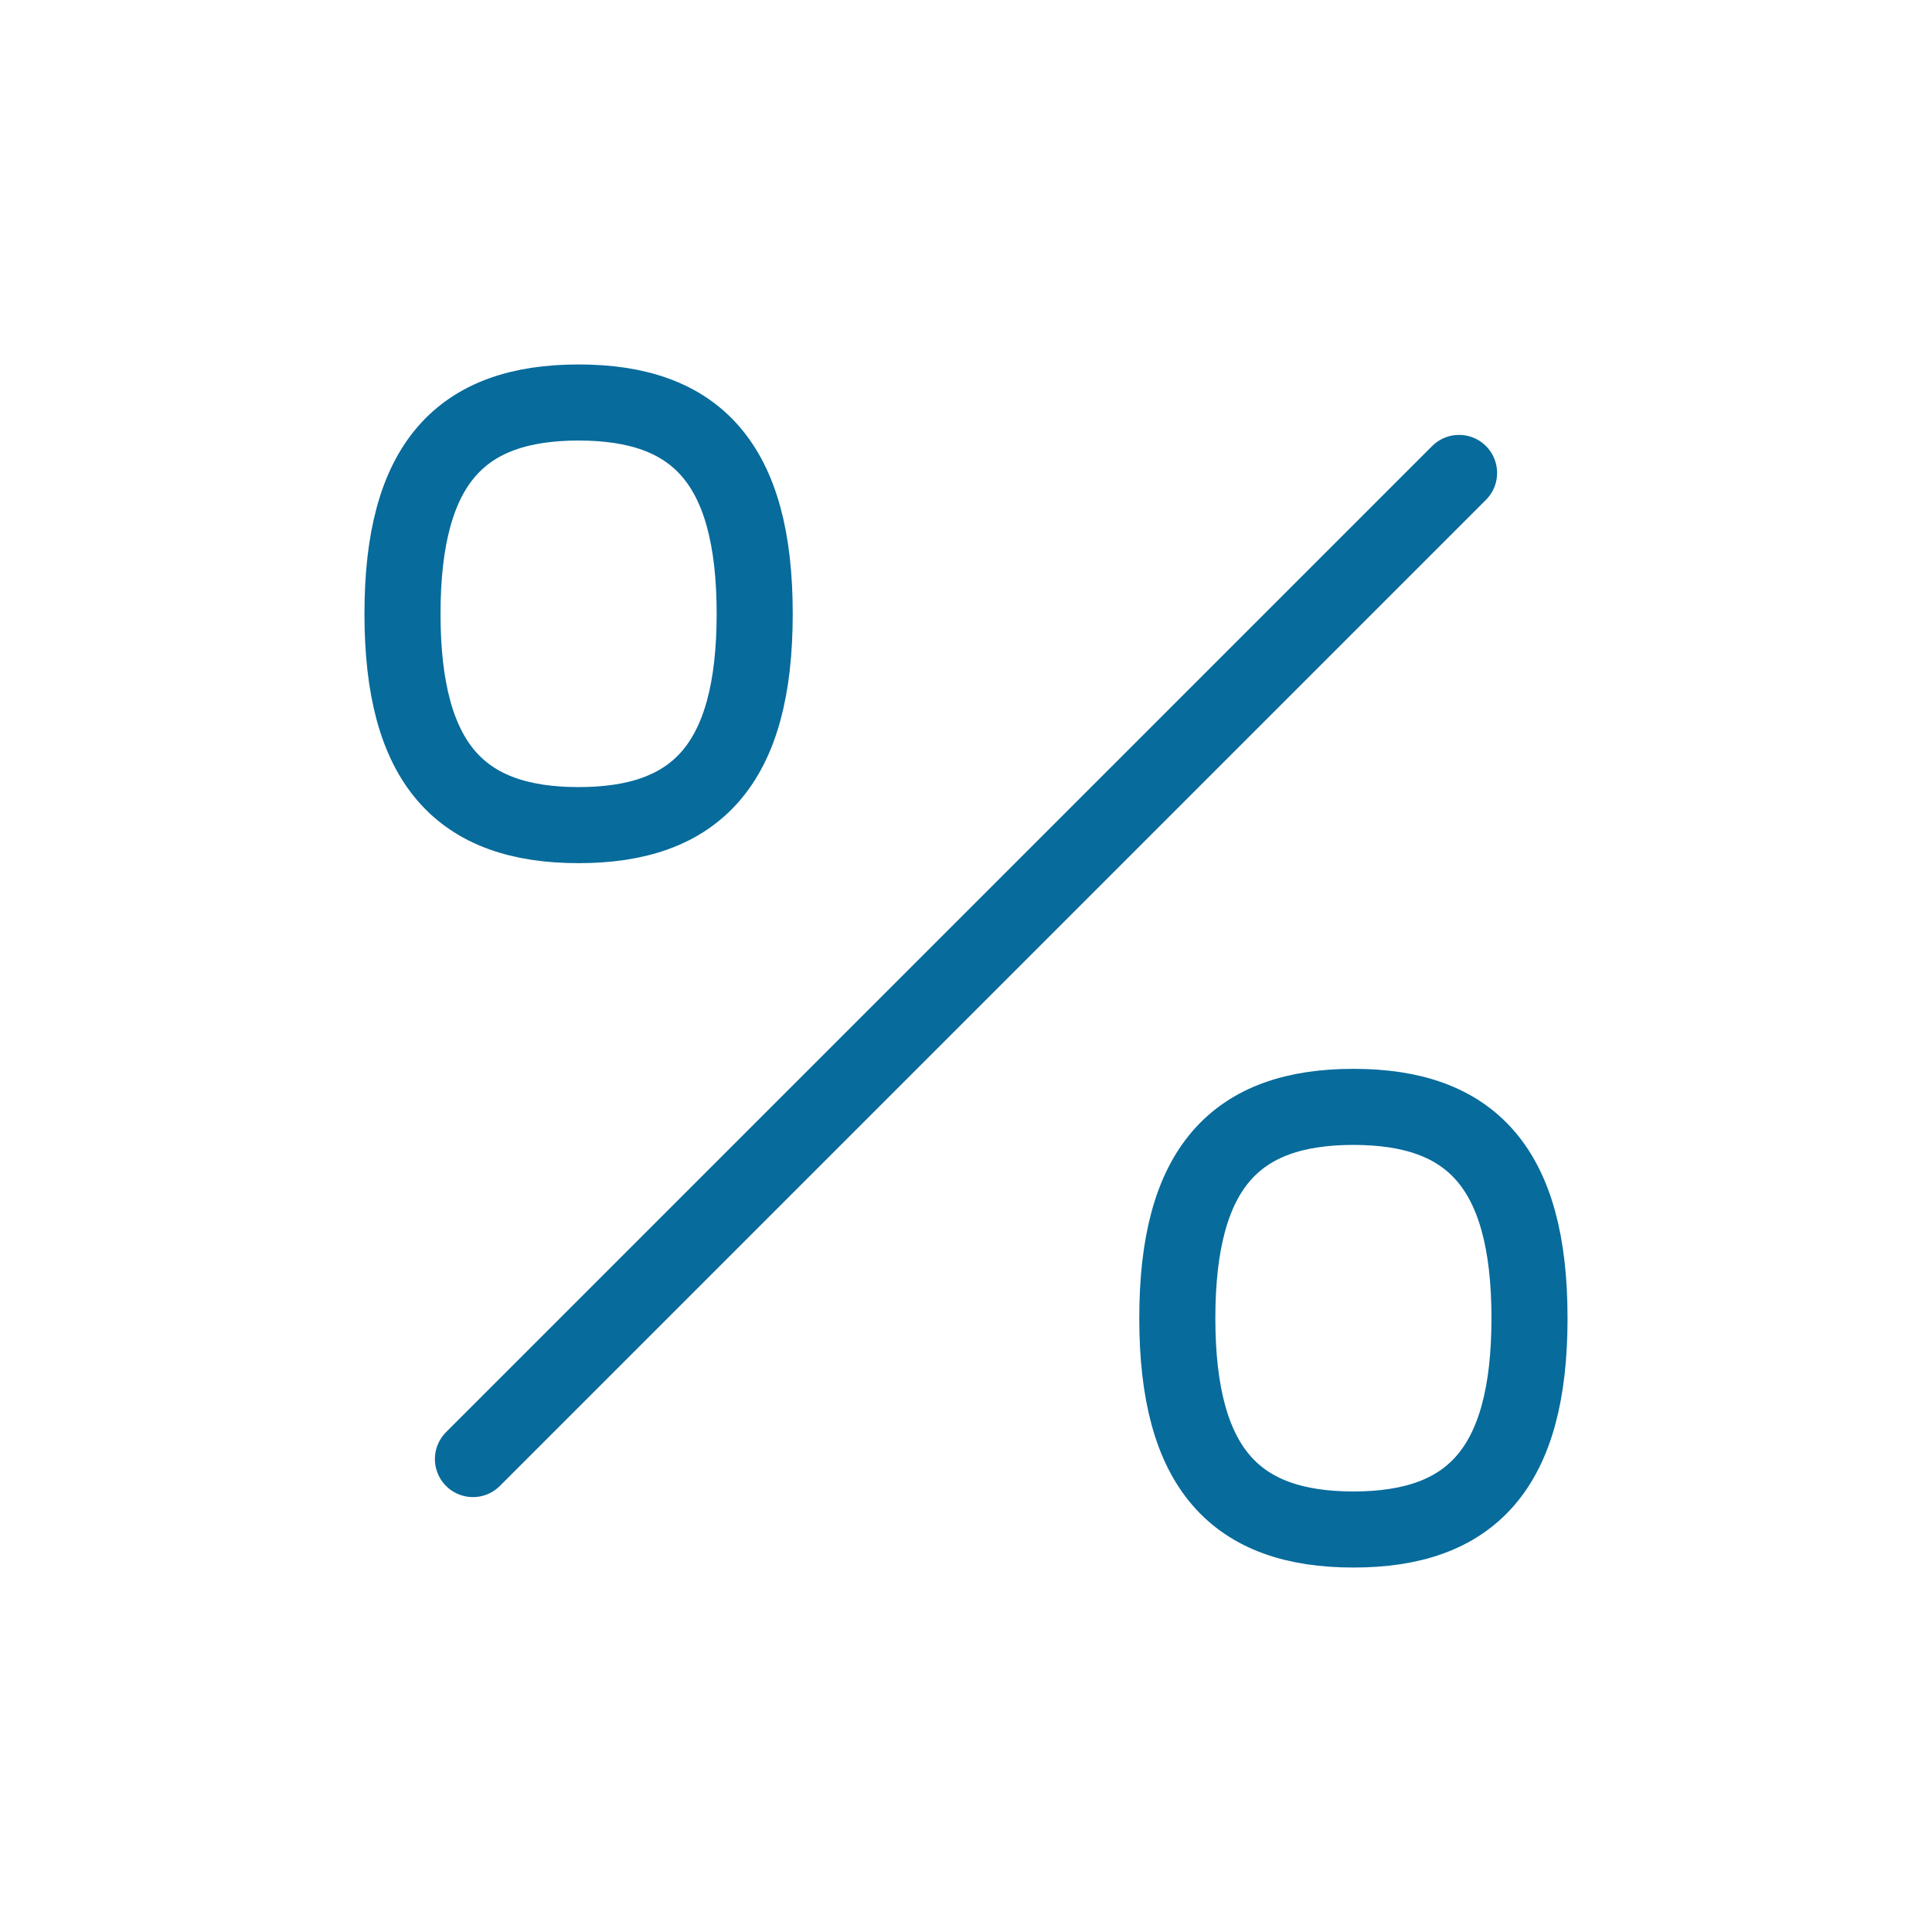
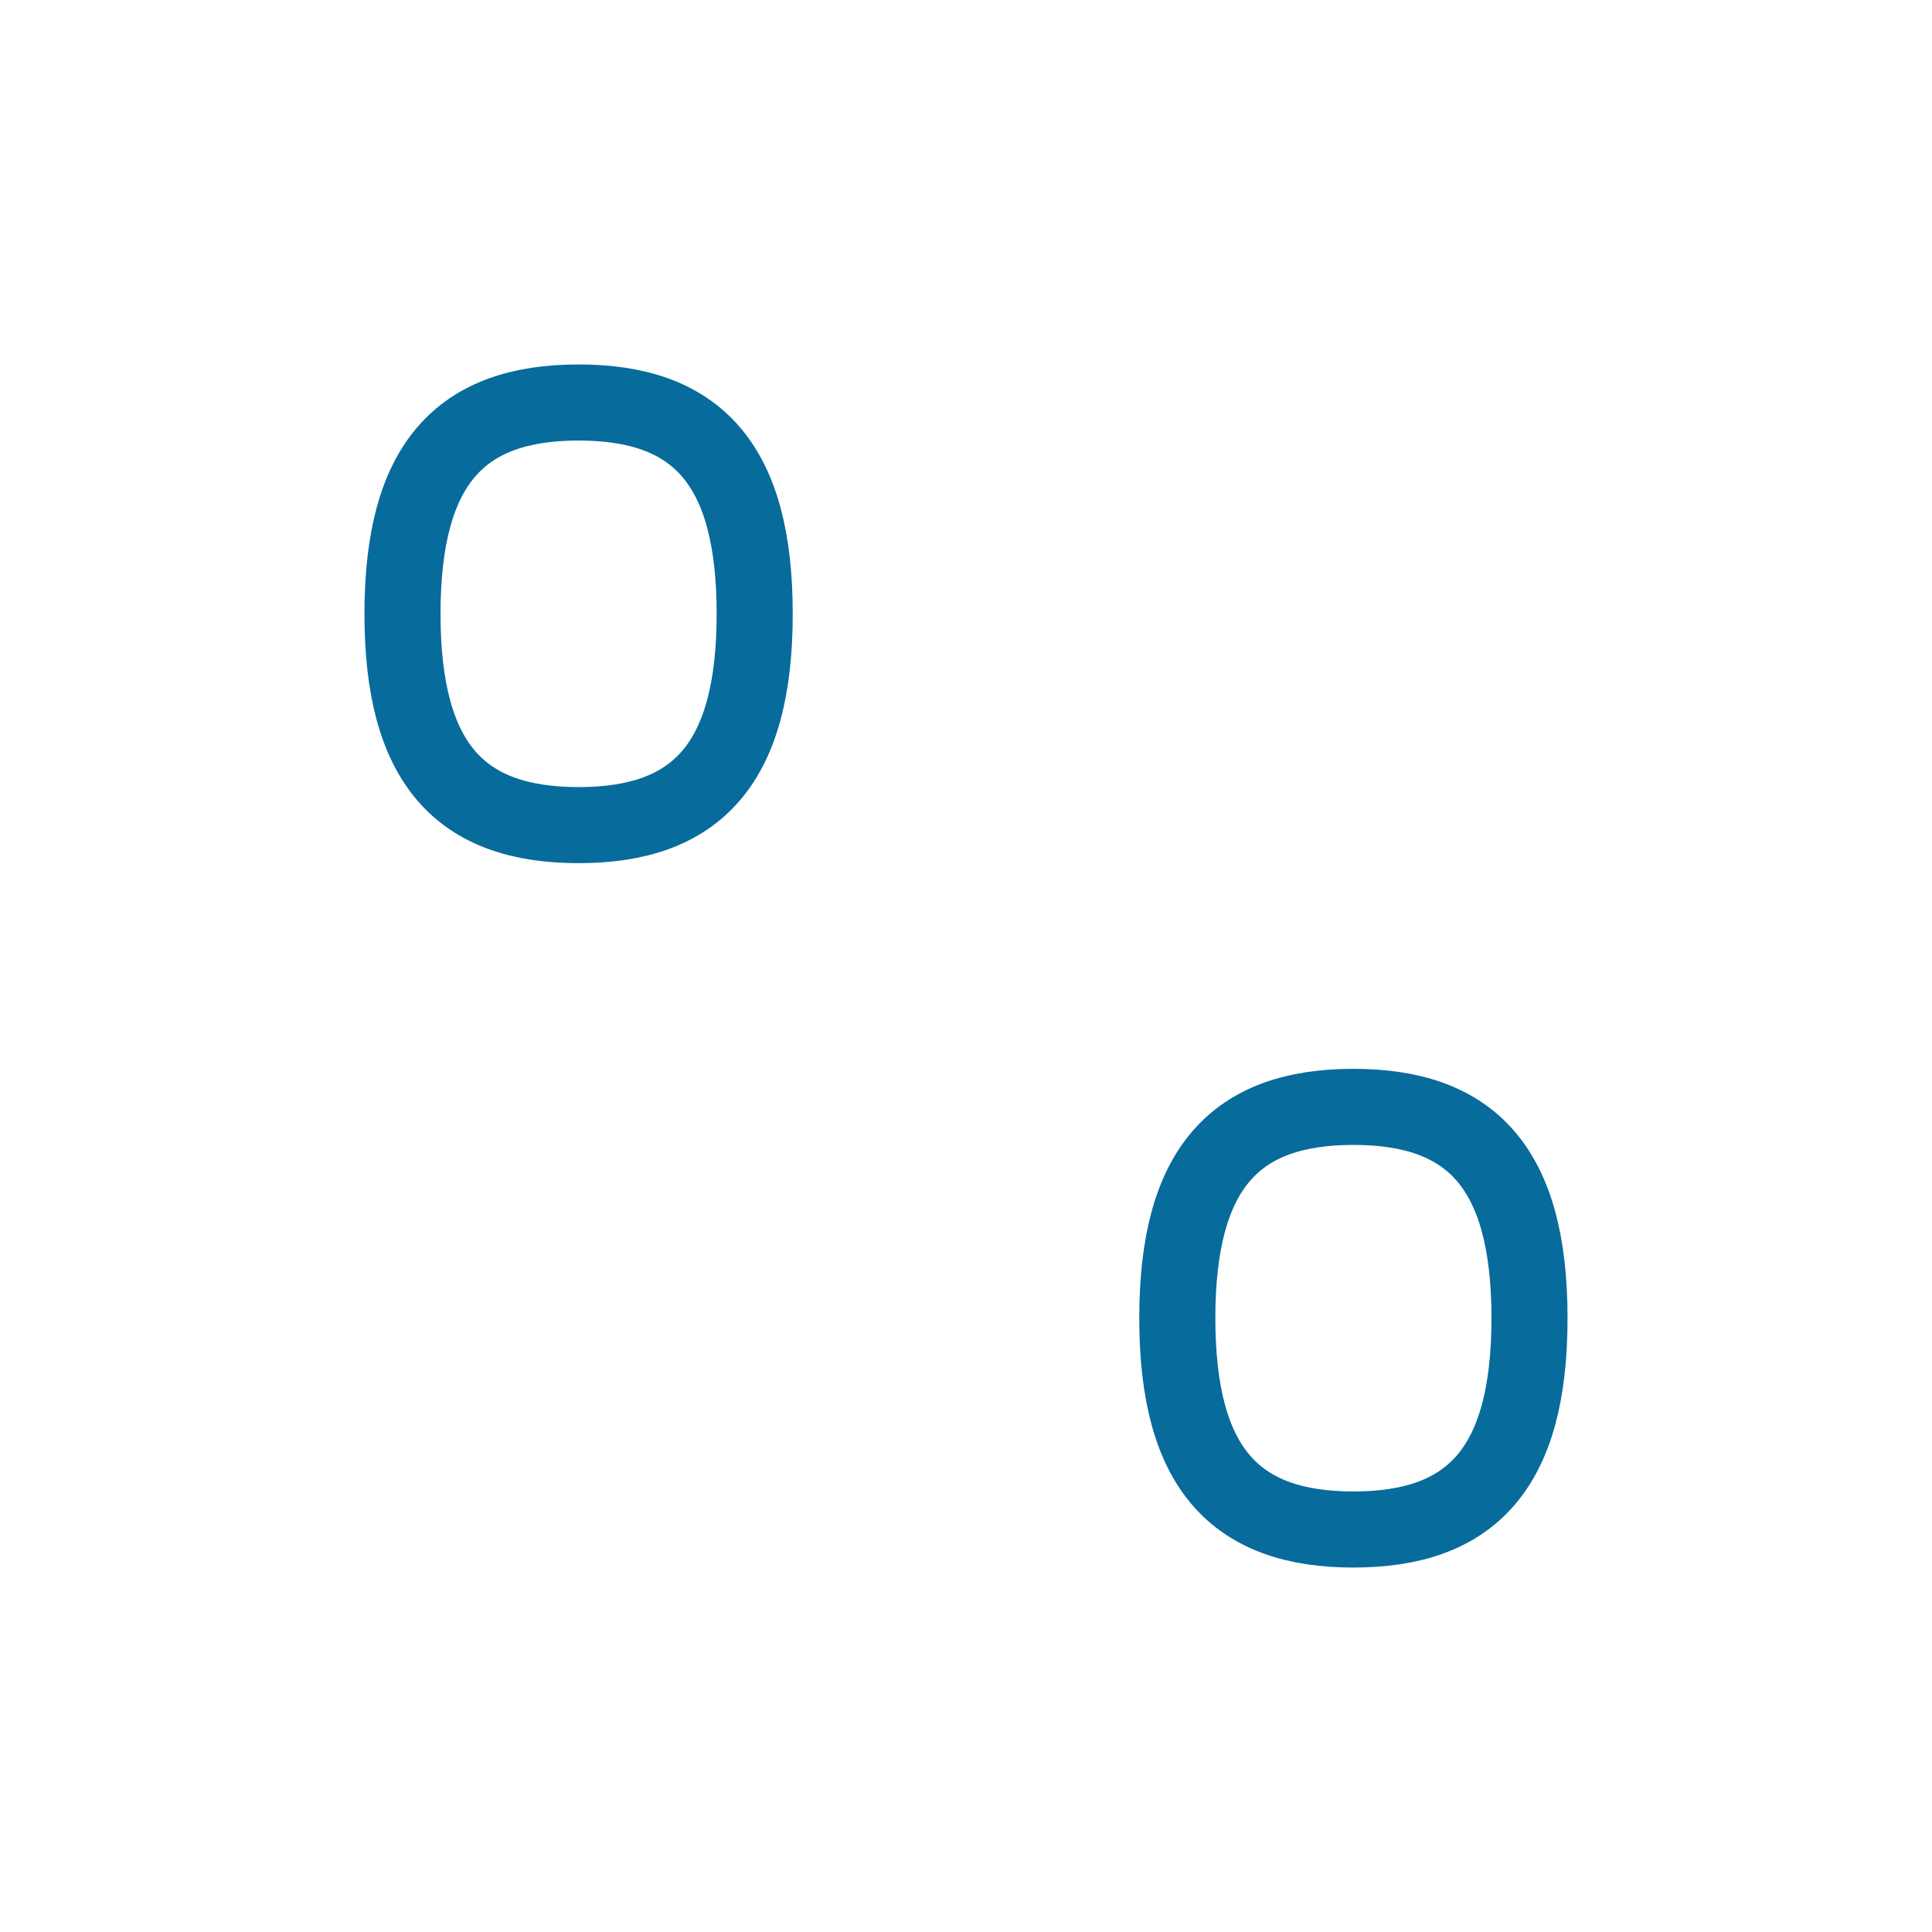
<svg xmlns="http://www.w3.org/2000/svg" width="48" height="48" viewBox="0 0 48 48" fill="none">
-   <path d="M36.25 11.75L11.75 36.25M33.625 38C36.542 38 38 36.5 38 32.75C38 29 36.542 27.5 33.625 27.5C30.708 27.5 29.25 29 29.25 32.75C29.25 36.5 30.708 38 33.625 38ZM14.375 20.5C17.292 20.5 18.75 19 18.75 15.25C18.75 11.5 17.292 10 14.375 10C11.458 10 10 11.5 10 15.25C10 19 11.458 20.5 14.375 20.5Z" stroke="#076B9C" stroke-width="1.89" stroke-linecap="round" stroke-linejoin="round" />
+   <path d="M36.25 11.75M33.625 38C36.542 38 38 36.5 38 32.75C38 29 36.542 27.5 33.625 27.5C30.708 27.5 29.25 29 29.25 32.75C29.25 36.5 30.708 38 33.625 38ZM14.375 20.5C17.292 20.5 18.75 19 18.75 15.25C18.75 11.5 17.292 10 14.375 10C11.458 10 10 11.5 10 15.25C10 19 11.458 20.5 14.375 20.5Z" stroke="#076B9C" stroke-width="1.89" stroke-linecap="round" stroke-linejoin="round" />
</svg>